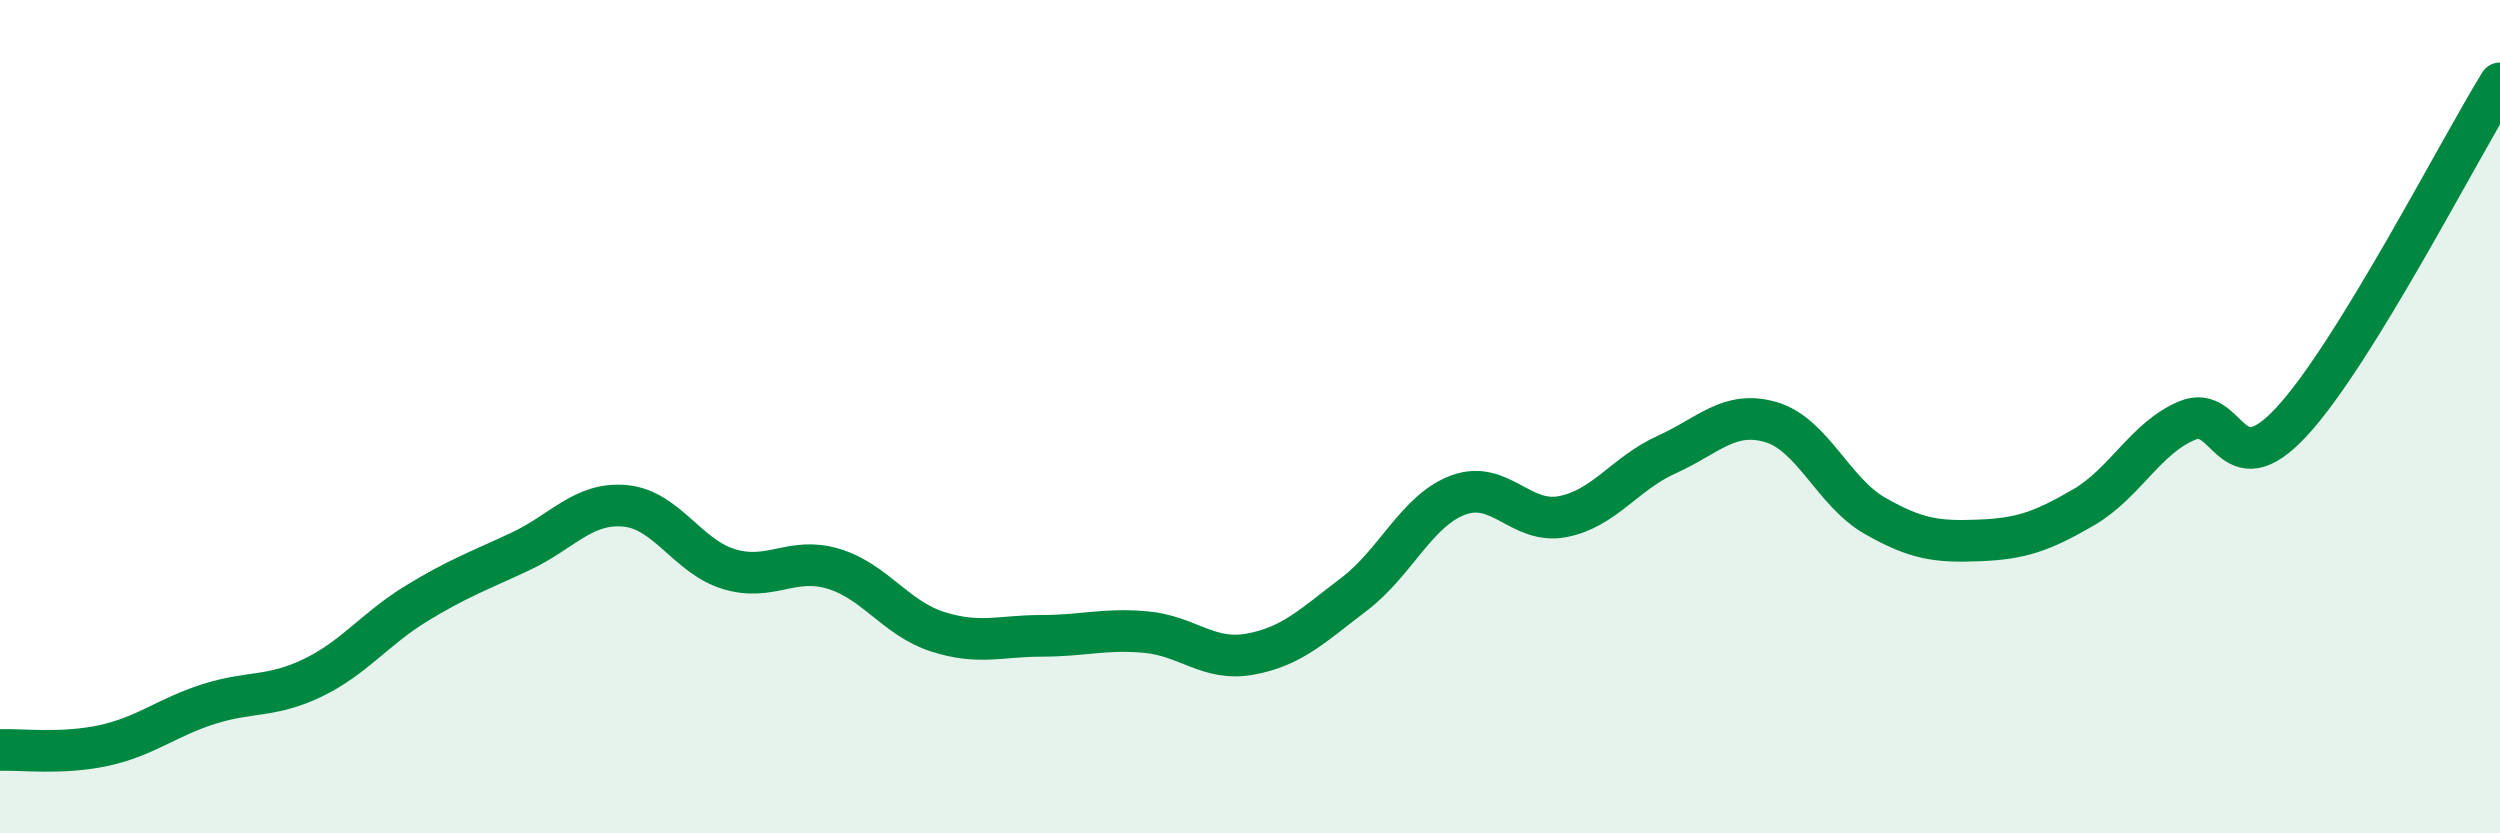
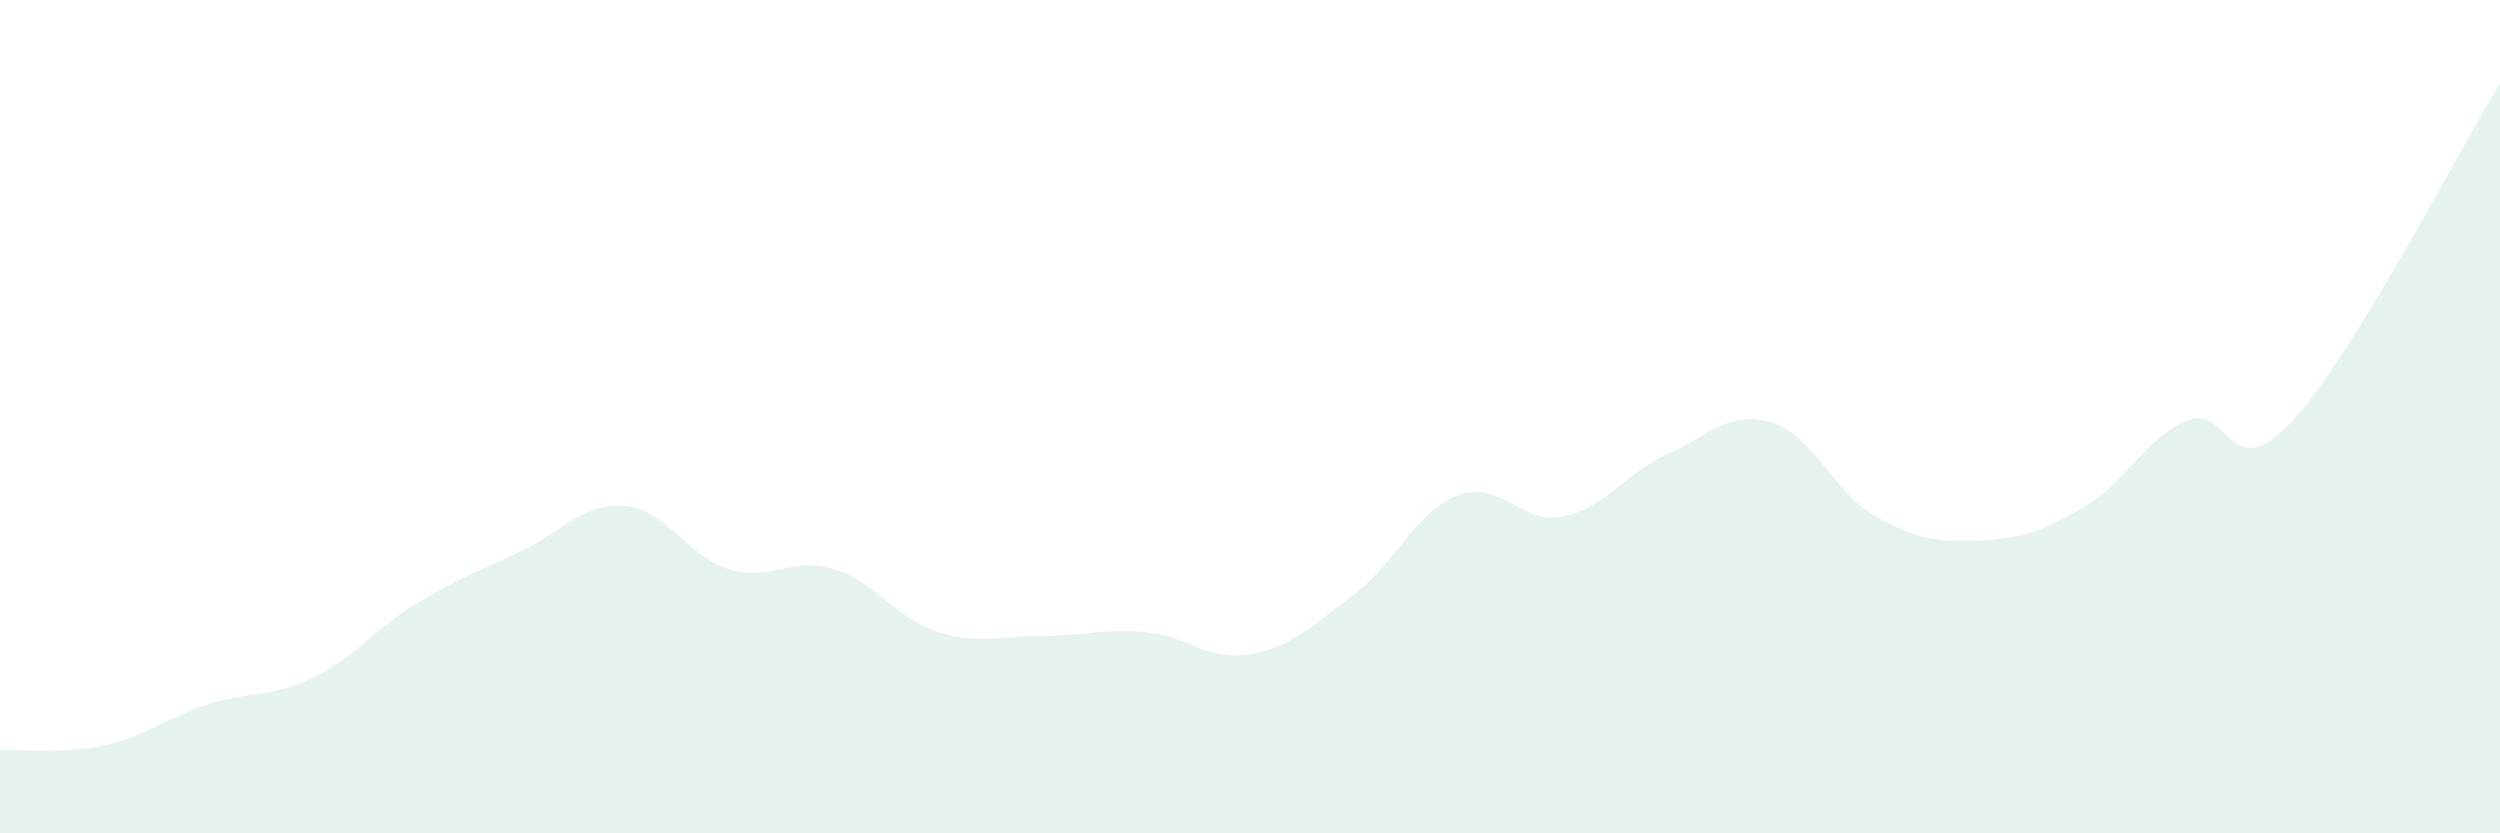
<svg xmlns="http://www.w3.org/2000/svg" width="60" height="20" viewBox="0 0 60 20">
  <path d="M 0,18 C 0.5,17.98 1.5,18.11 2.5,17.89 C 3.5,17.67 4,17.22 5,16.9 C 6,16.58 6.5,16.75 7.5,16.27 C 8.5,15.79 9,15.09 10,14.48 C 11,13.87 11.5,13.7 12.5,13.23 C 13.5,12.76 14,12.05 15,12.14 C 16,12.23 16.5,13.36 17.5,13.66 C 18.5,13.96 19,13.35 20,13.65 C 21,13.95 21.5,14.84 22.5,15.16 C 23.5,15.48 24,15.26 25,15.26 C 26,15.26 26.5,15.08 27.5,15.17 C 28.5,15.26 29,15.88 30,15.7 C 31,15.52 31.5,15.02 32.5,14.26 C 33.5,13.5 34,12.25 35,11.88 C 36,11.51 36.5,12.59 37.5,12.4 C 38.5,12.21 39,11.36 40,10.91 C 41,10.46 41.5,9.84 42.5,10.13 C 43.5,10.42 44,11.81 45,12.38 C 46,12.95 46.5,13.01 47.5,12.97 C 48.5,12.93 49,12.76 50,12.18 C 51,11.6 51.5,10.5 52.5,10.09 C 53.5,9.68 53.5,11.74 55,10.12 C 56.5,8.5 59,3.62 60,2L60 20L0 20Z" fill="#008740" opacity="0.1" stroke-linecap="round" stroke-linejoin="round" />
-   <path d="M 0,18 C 0.5,17.98 1.5,18.11 2.5,17.89 C 3.5,17.67 4,17.22 5,16.9 C 6,16.58 6.5,16.75 7.5,16.27 C 8.5,15.79 9,15.09 10,14.48 C 11,13.87 11.5,13.7 12.5,13.23 C 13.5,12.76 14,12.05 15,12.14 C 16,12.23 16.5,13.36 17.5,13.66 C 18.5,13.96 19,13.35 20,13.65 C 21,13.95 21.5,14.84 22.5,15.16 C 23.5,15.48 24,15.26 25,15.26 C 26,15.26 26.5,15.08 27.5,15.17 C 28.5,15.26 29,15.88 30,15.7 C 31,15.52 31.5,15.02 32.5,14.26 C 33.5,13.5 34,12.25 35,11.88 C 36,11.51 36.5,12.59 37.5,12.4 C 38.5,12.21 39,11.36 40,10.91 C 41,10.46 41.5,9.84 42.5,10.13 C 43.5,10.42 44,11.81 45,12.38 C 46,12.95 46.5,13.01 47.5,12.97 C 48.5,12.93 49,12.76 50,12.18 C 51,11.6 51.5,10.5 52.5,10.09 C 53.5,9.68 53.5,11.74 55,10.12 C 56.5,8.5 59,3.62 60,2" stroke="#008740" stroke-width="1" fill="none" stroke-linecap="round" stroke-linejoin="round" />
</svg>